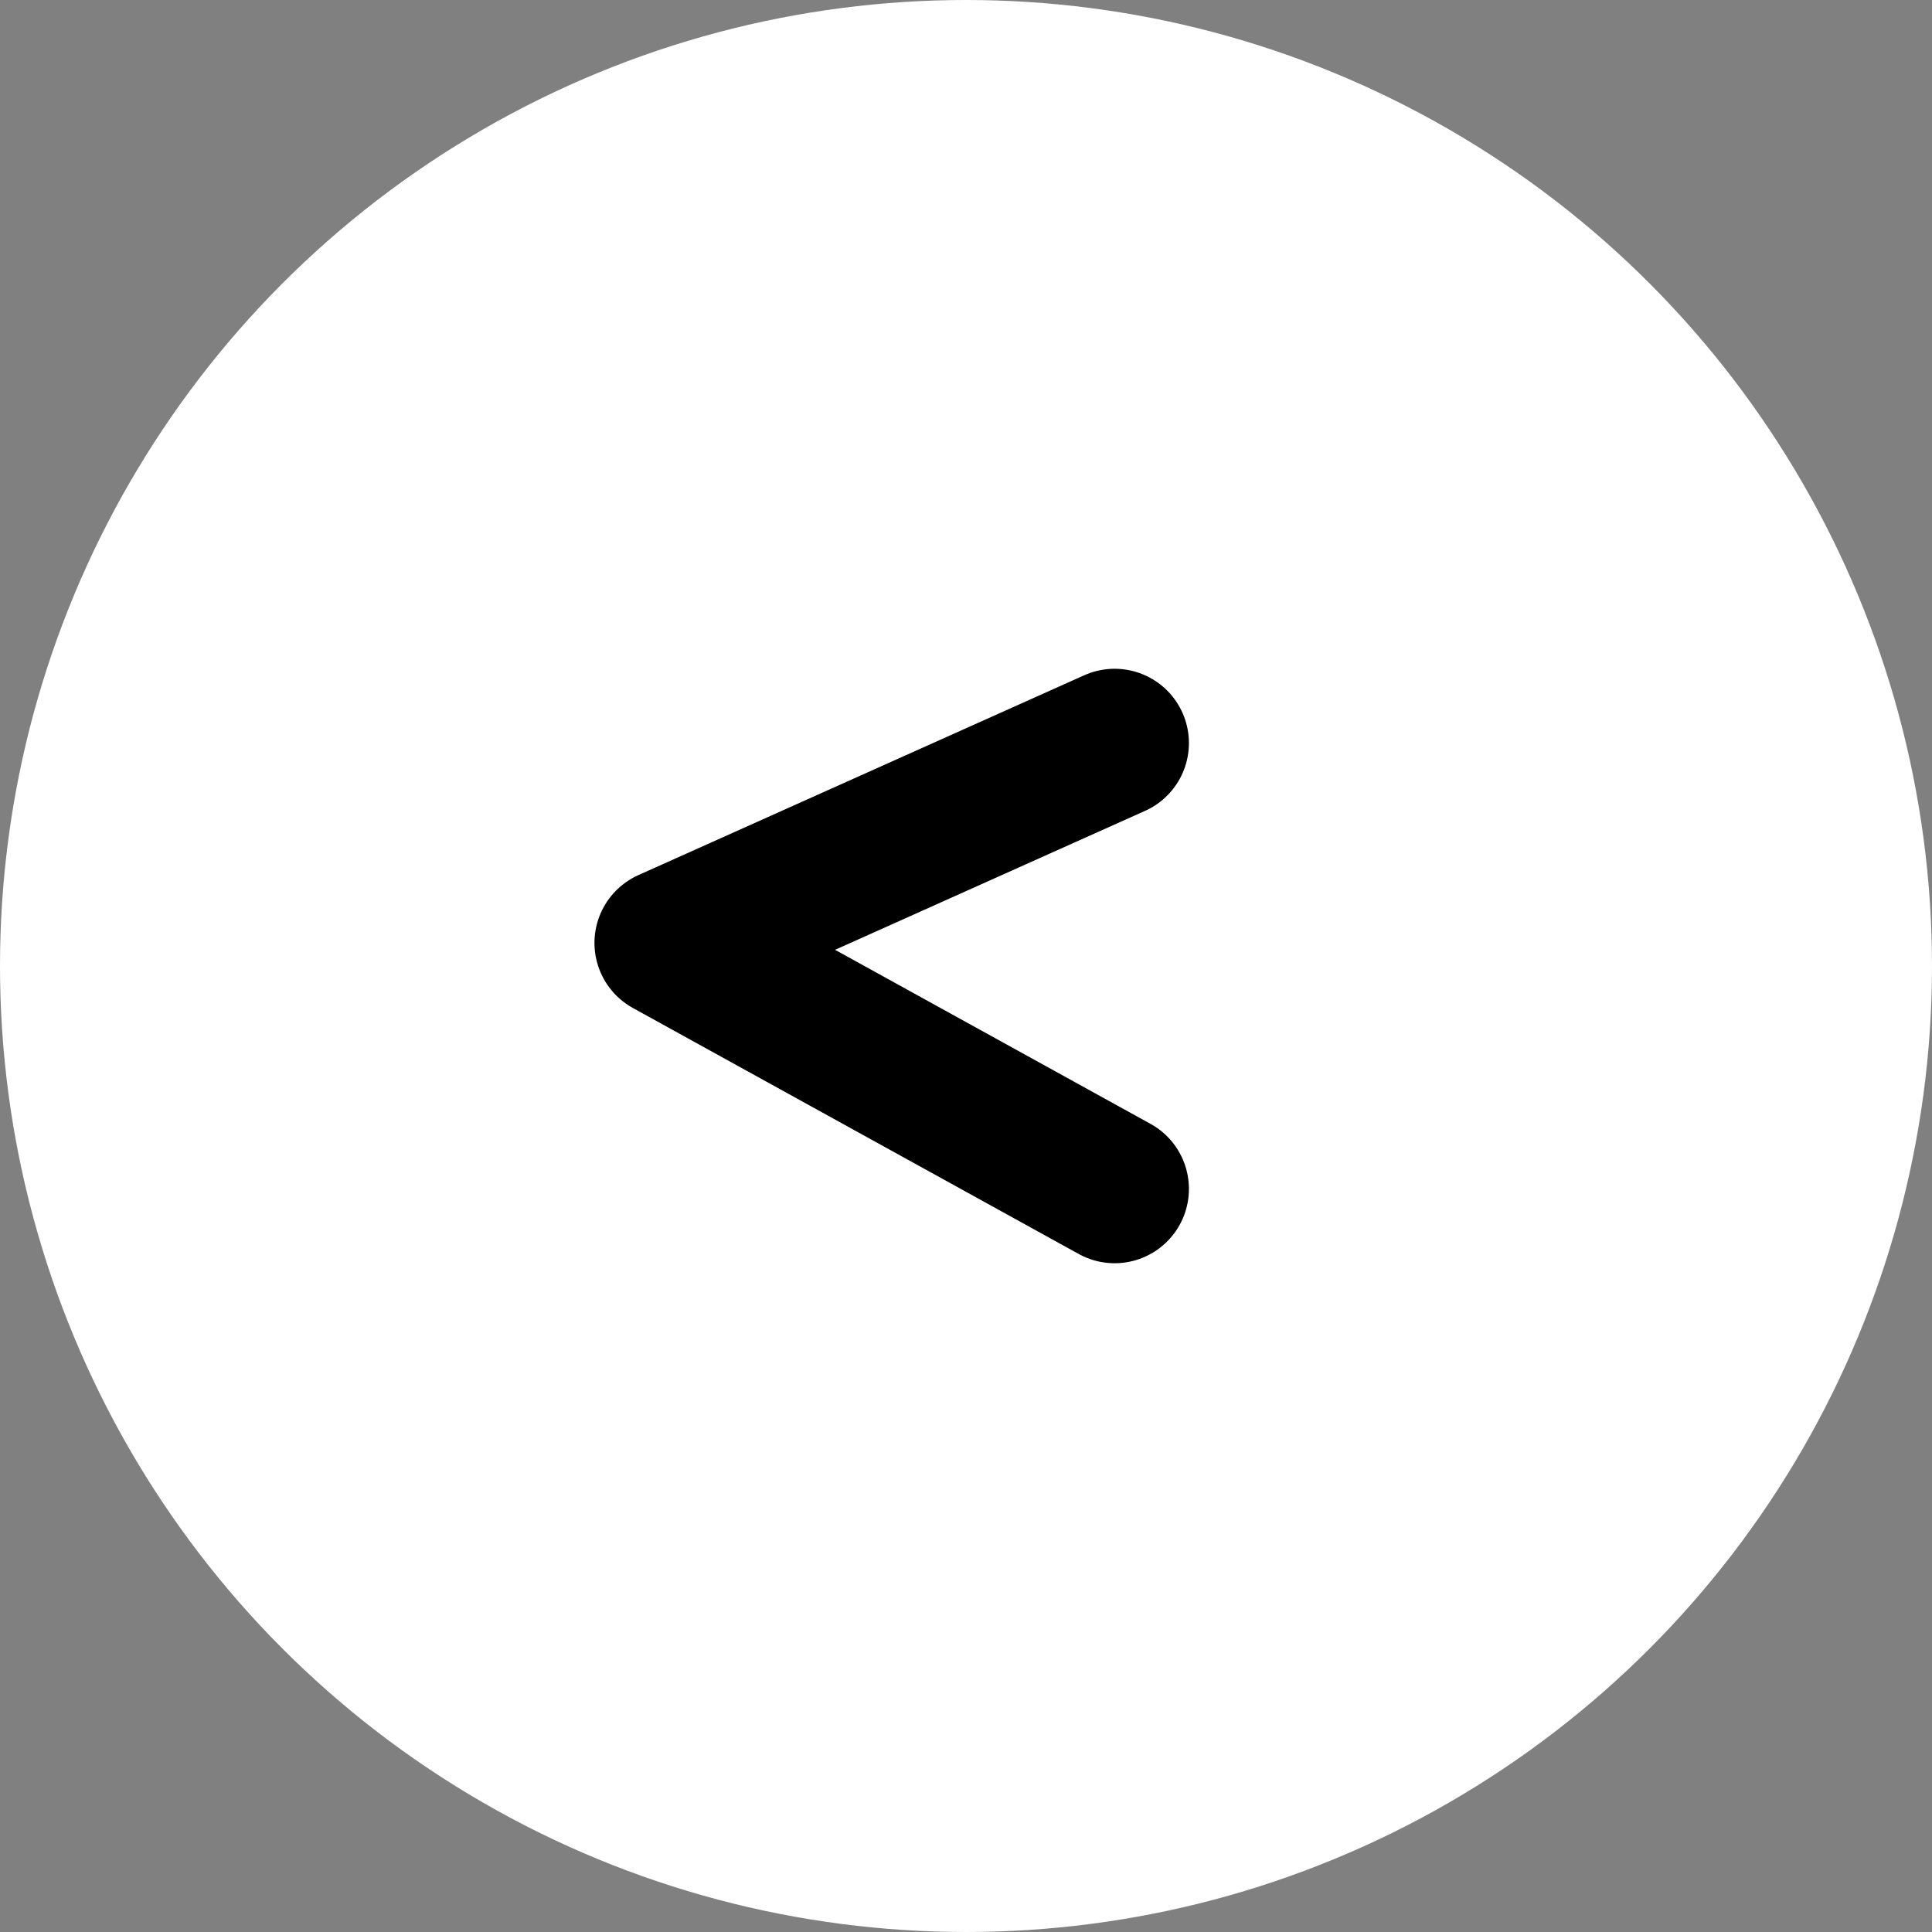
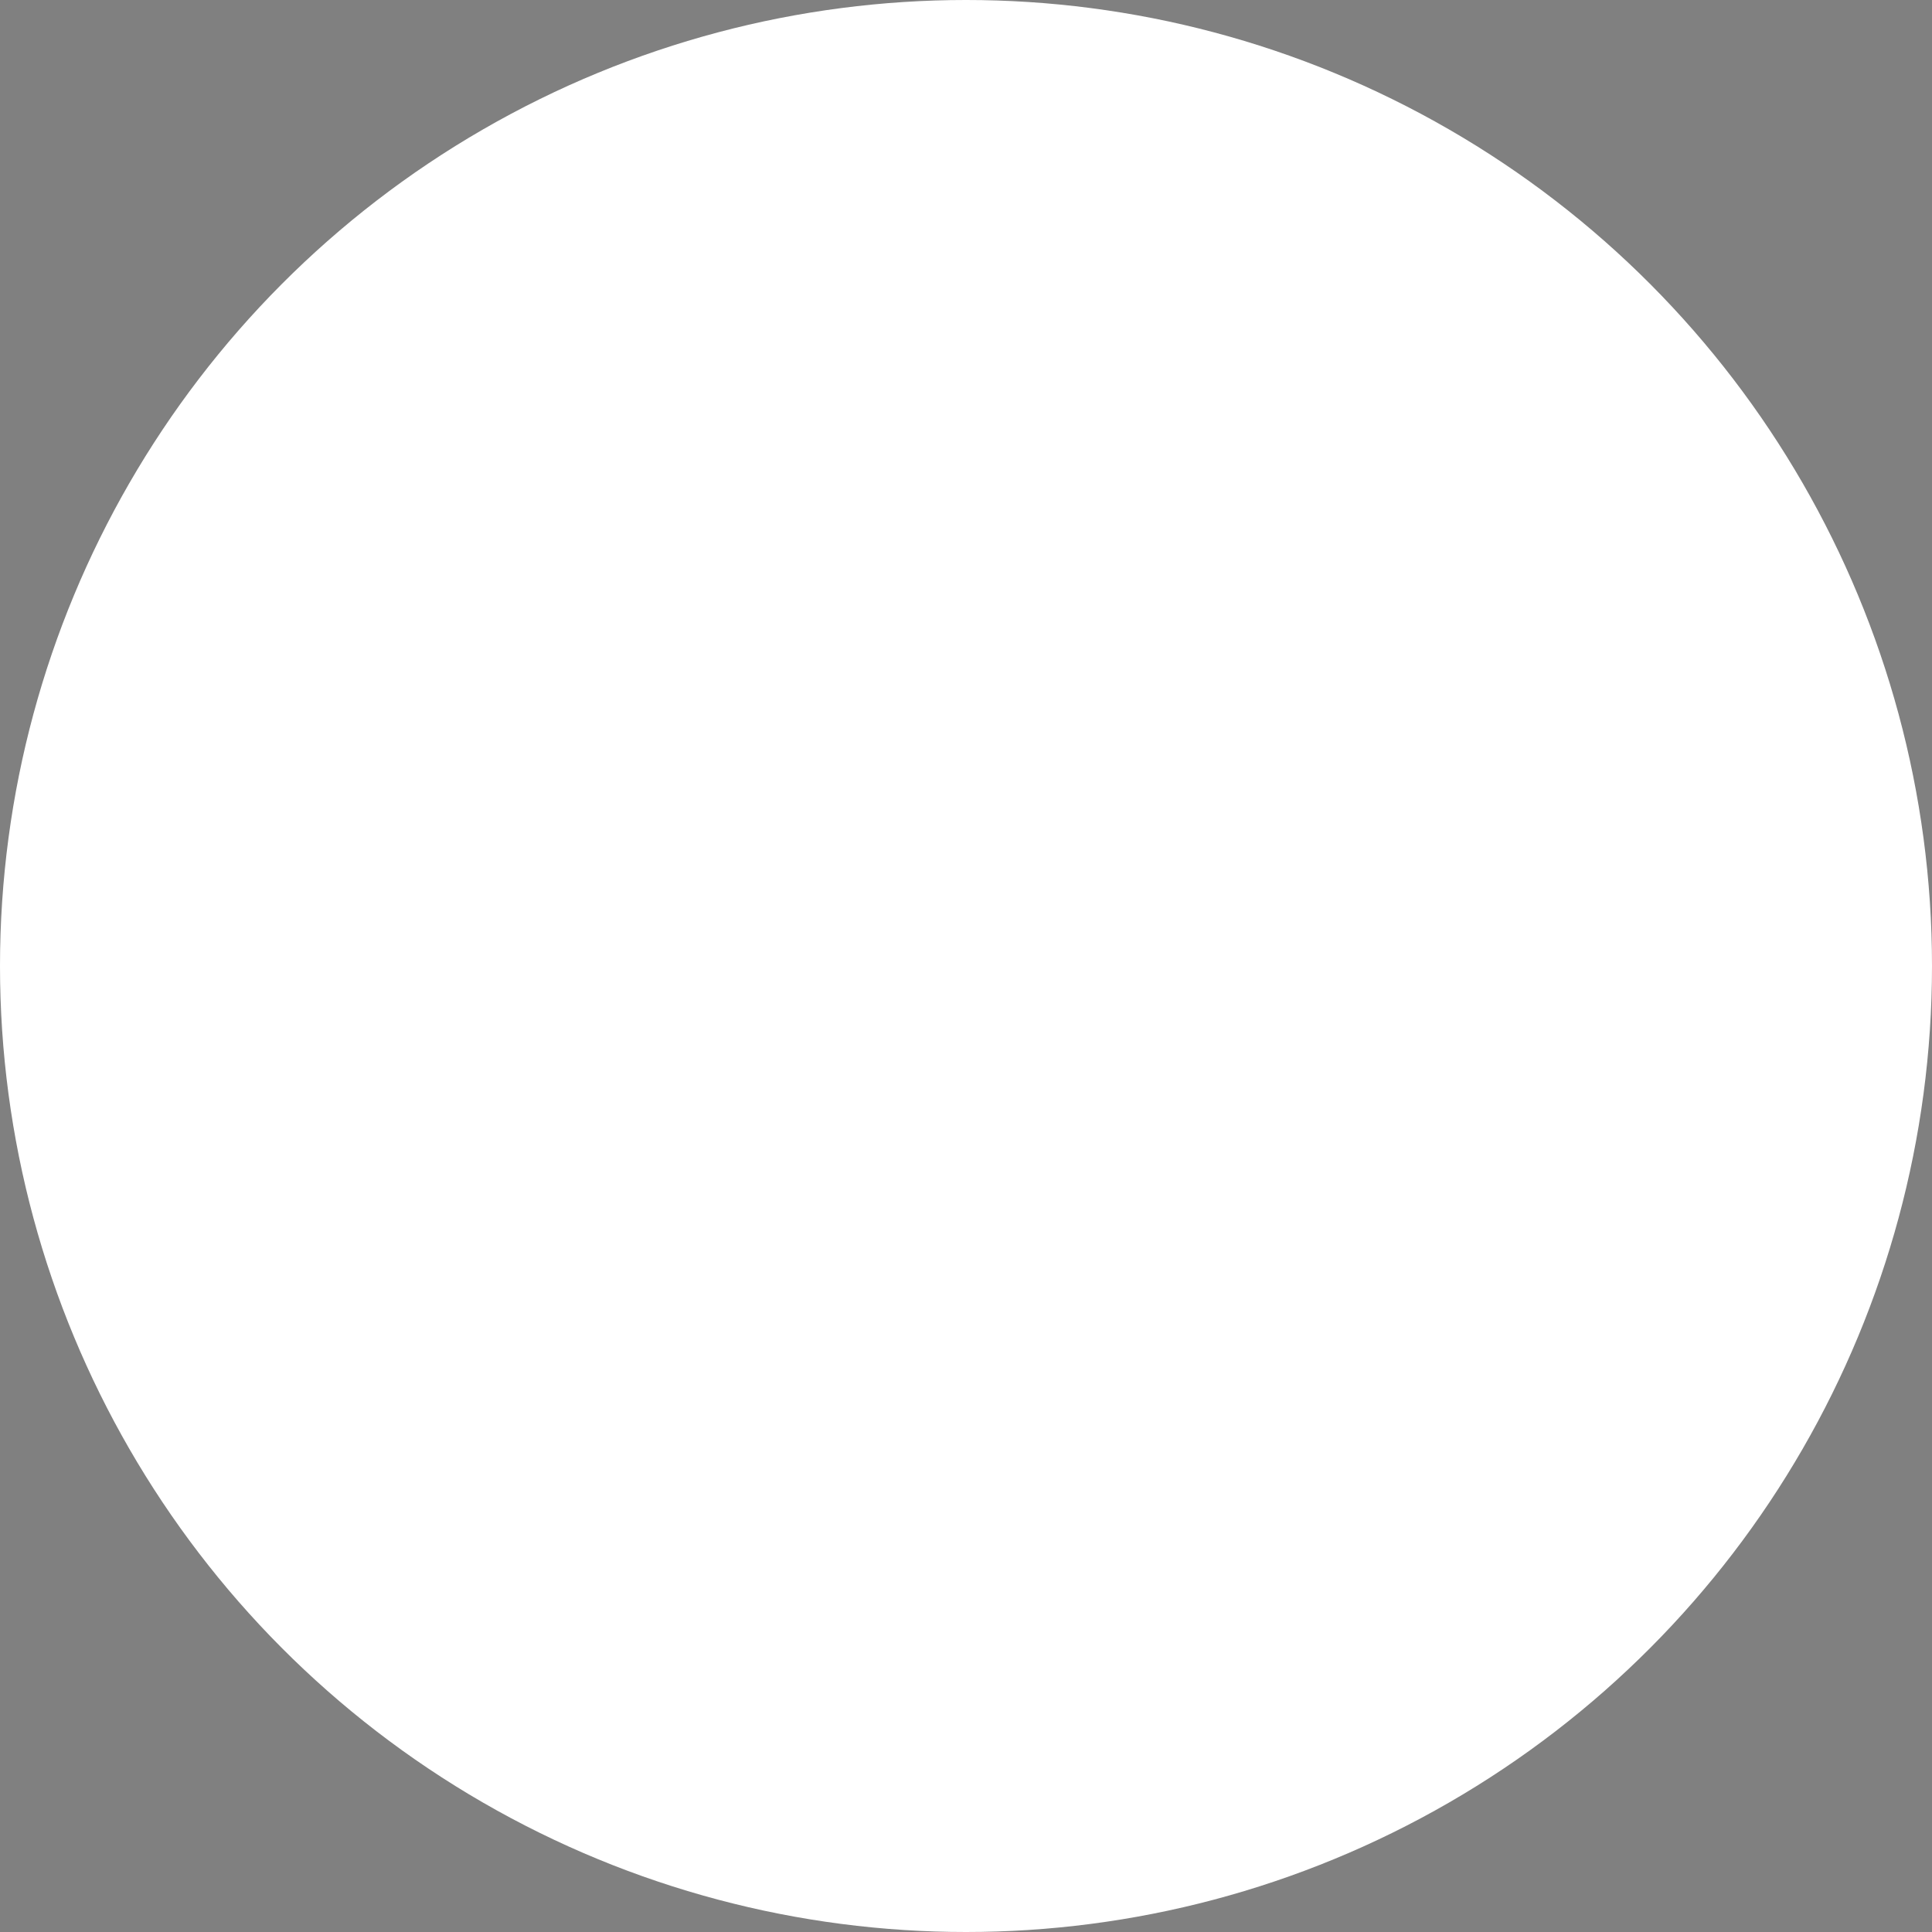
<svg xmlns="http://www.w3.org/2000/svg" version="1.1" id="Layer_1" x="0px" y="0px" width="52px" height="52px" viewBox="23 23 52 52" enable-background="new 23 23 52 52" xml:space="preserve">
  <rect x="23" y="23" width="52" height="52" fill="#808080" stroke="none" />
  <g>
    <circle fill="#FFFFFF" cx="49" cy="49" r="26" />
  </g>
-   <path fill="none" stroke="#000000" stroke-width="4" stroke-linecap="round" stroke-linejoin="round" d="M53,55l-12-6.621L53,43" />
</svg>